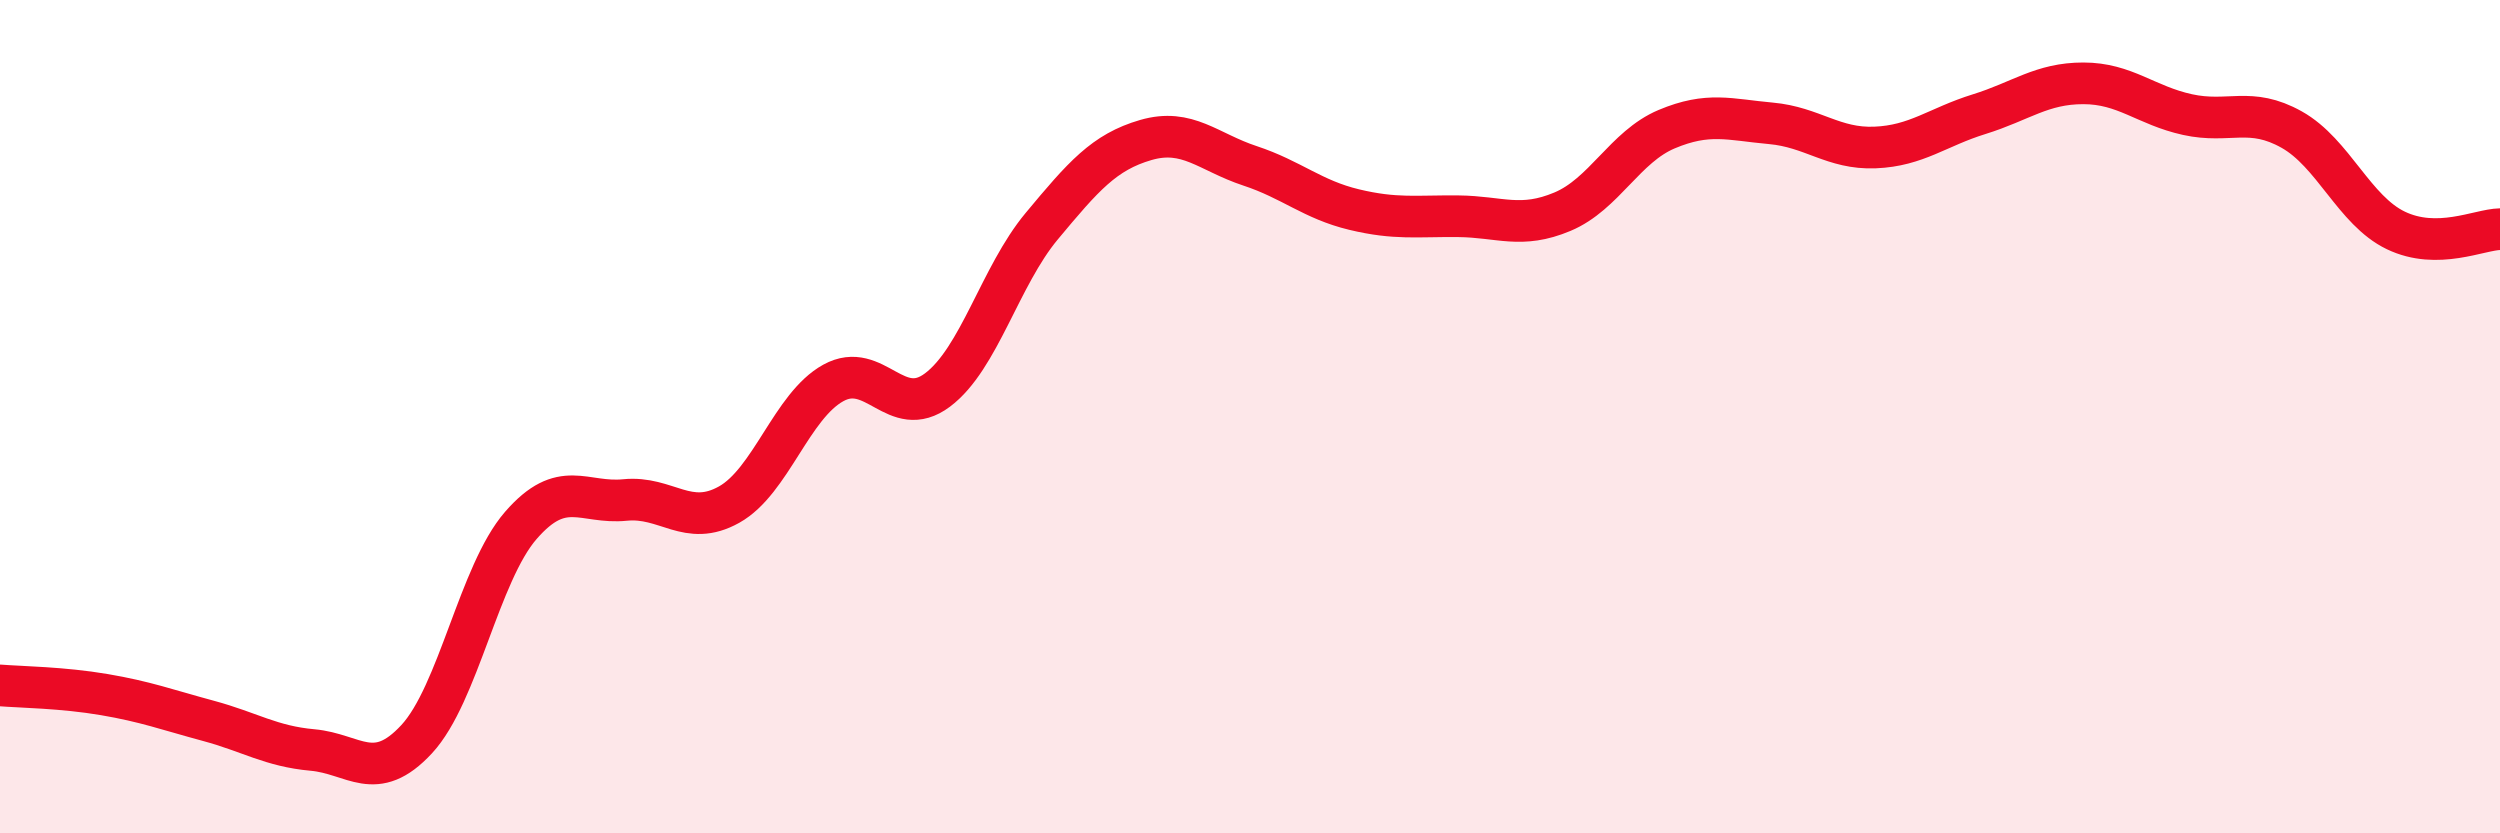
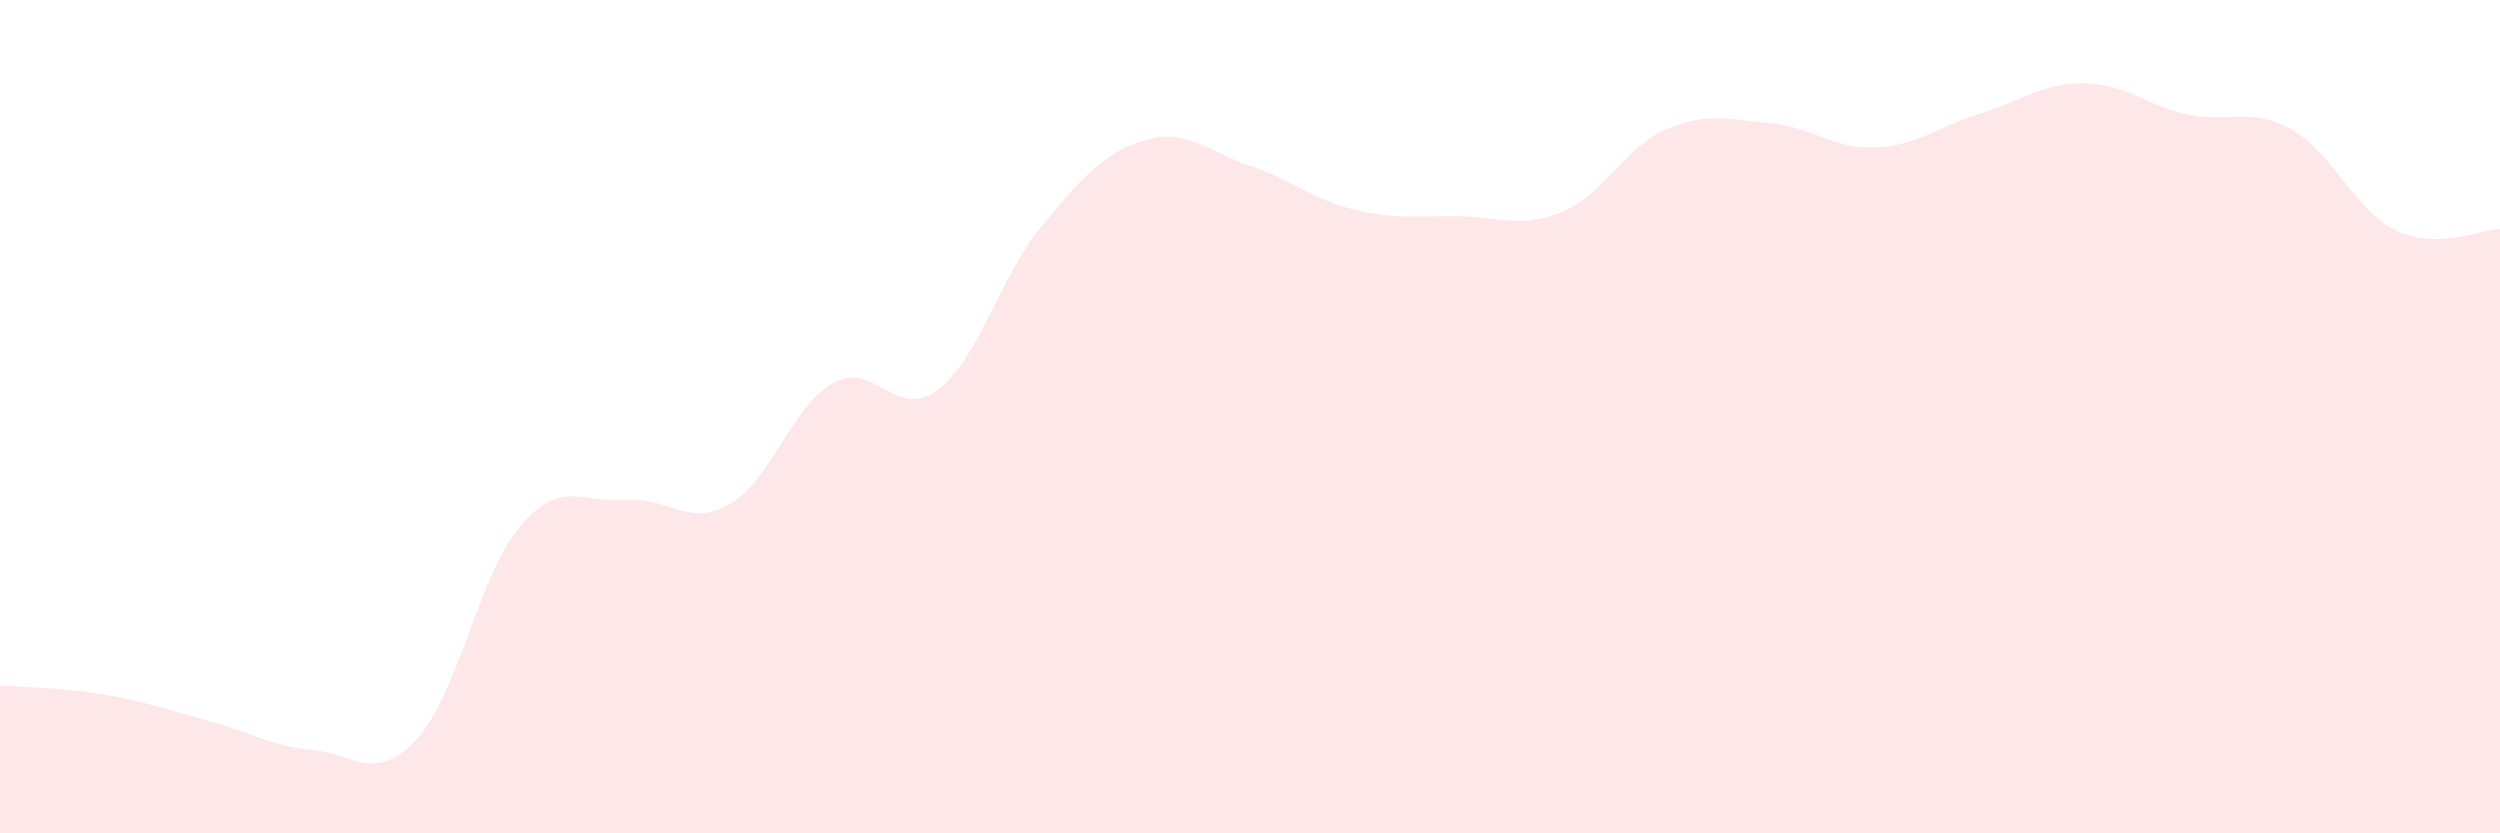
<svg xmlns="http://www.w3.org/2000/svg" width="60" height="20" viewBox="0 0 60 20">
  <path d="M 0,16.45 C 0.5,16.49 1.5,16.5 2.5,16.67 C 3.5,16.84 4,17.03 5,17.3 C 6,17.57 6.5,17.91 7.5,18 C 8.5,18.09 9,18.82 10,17.74 C 11,16.66 11.5,13.76 12.5,12.61 C 13.5,11.46 14,12.1 15,12 C 16,11.9 16.5,12.67 17.5,12.11 C 18.5,11.55 19,9.74 20,9.19 C 21,8.64 21.5,10.11 22.5,9.36 C 23.5,8.61 24,6.63 25,5.43 C 26,4.23 26.5,3.65 27.5,3.36 C 28.5,3.07 29,3.65 30,3.98 C 31,4.31 31.5,4.79 32.5,5.03 C 33.5,5.27 34,5.18 35,5.19 C 36,5.2 36.5,5.5 37.5,5.08 C 38.5,4.66 39,3.52 40,3.1 C 41,2.68 41.5,2.87 42.5,2.96 C 43.5,3.05 44,3.58 45,3.54 C 46,3.5 46.5,3.05 47.5,2.74 C 48.5,2.43 49,2 50,2 C 51,2 51.5,2.53 52.5,2.75 C 53.5,2.97 54,2.55 55,3.11 C 56,3.67 56.5,5.05 57.5,5.53 C 58.5,6.01 59.5,5.51 60,5.5L60 20L0 20Z" fill="#EB0A25" opacity="0.1" stroke-linecap="round" stroke-linejoin="round" />
-   <path d="M 0,16.45 C 0.5,16.49 1.5,16.5 2.5,16.67 C 3.5,16.84 4,17.03 5,17.3 C 6,17.57 6.5,17.91 7.5,18 C 8.5,18.09 9,18.82 10,17.74 C 11,16.66 11.5,13.76 12.5,12.61 C 13.5,11.46 14,12.1 15,12 C 16,11.9 16.5,12.67 17.5,12.11 C 18.5,11.55 19,9.74 20,9.19 C 21,8.64 21.5,10.11 22.5,9.36 C 23.5,8.61 24,6.63 25,5.43 C 26,4.23 26.5,3.65 27.5,3.36 C 28.5,3.07 29,3.65 30,3.98 C 31,4.31 31.5,4.79 32.5,5.03 C 33.5,5.27 34,5.18 35,5.19 C 36,5.2 36.5,5.5 37.5,5.08 C 38.5,4.66 39,3.52 40,3.1 C 41,2.68 41.5,2.87 42.5,2.96 C 43.5,3.05 44,3.58 45,3.54 C 46,3.5 46.5,3.05 47.5,2.74 C 48.5,2.43 49,2 50,2 C 51,2 51.5,2.53 52.5,2.75 C 53.5,2.97 54,2.55 55,3.11 C 56,3.67 56.5,5.05 57.5,5.53 C 58.5,6.01 59.5,5.51 60,5.5" stroke="#EB0A25" stroke-width="1" fill="none" stroke-linecap="round" stroke-linejoin="round" />
</svg>